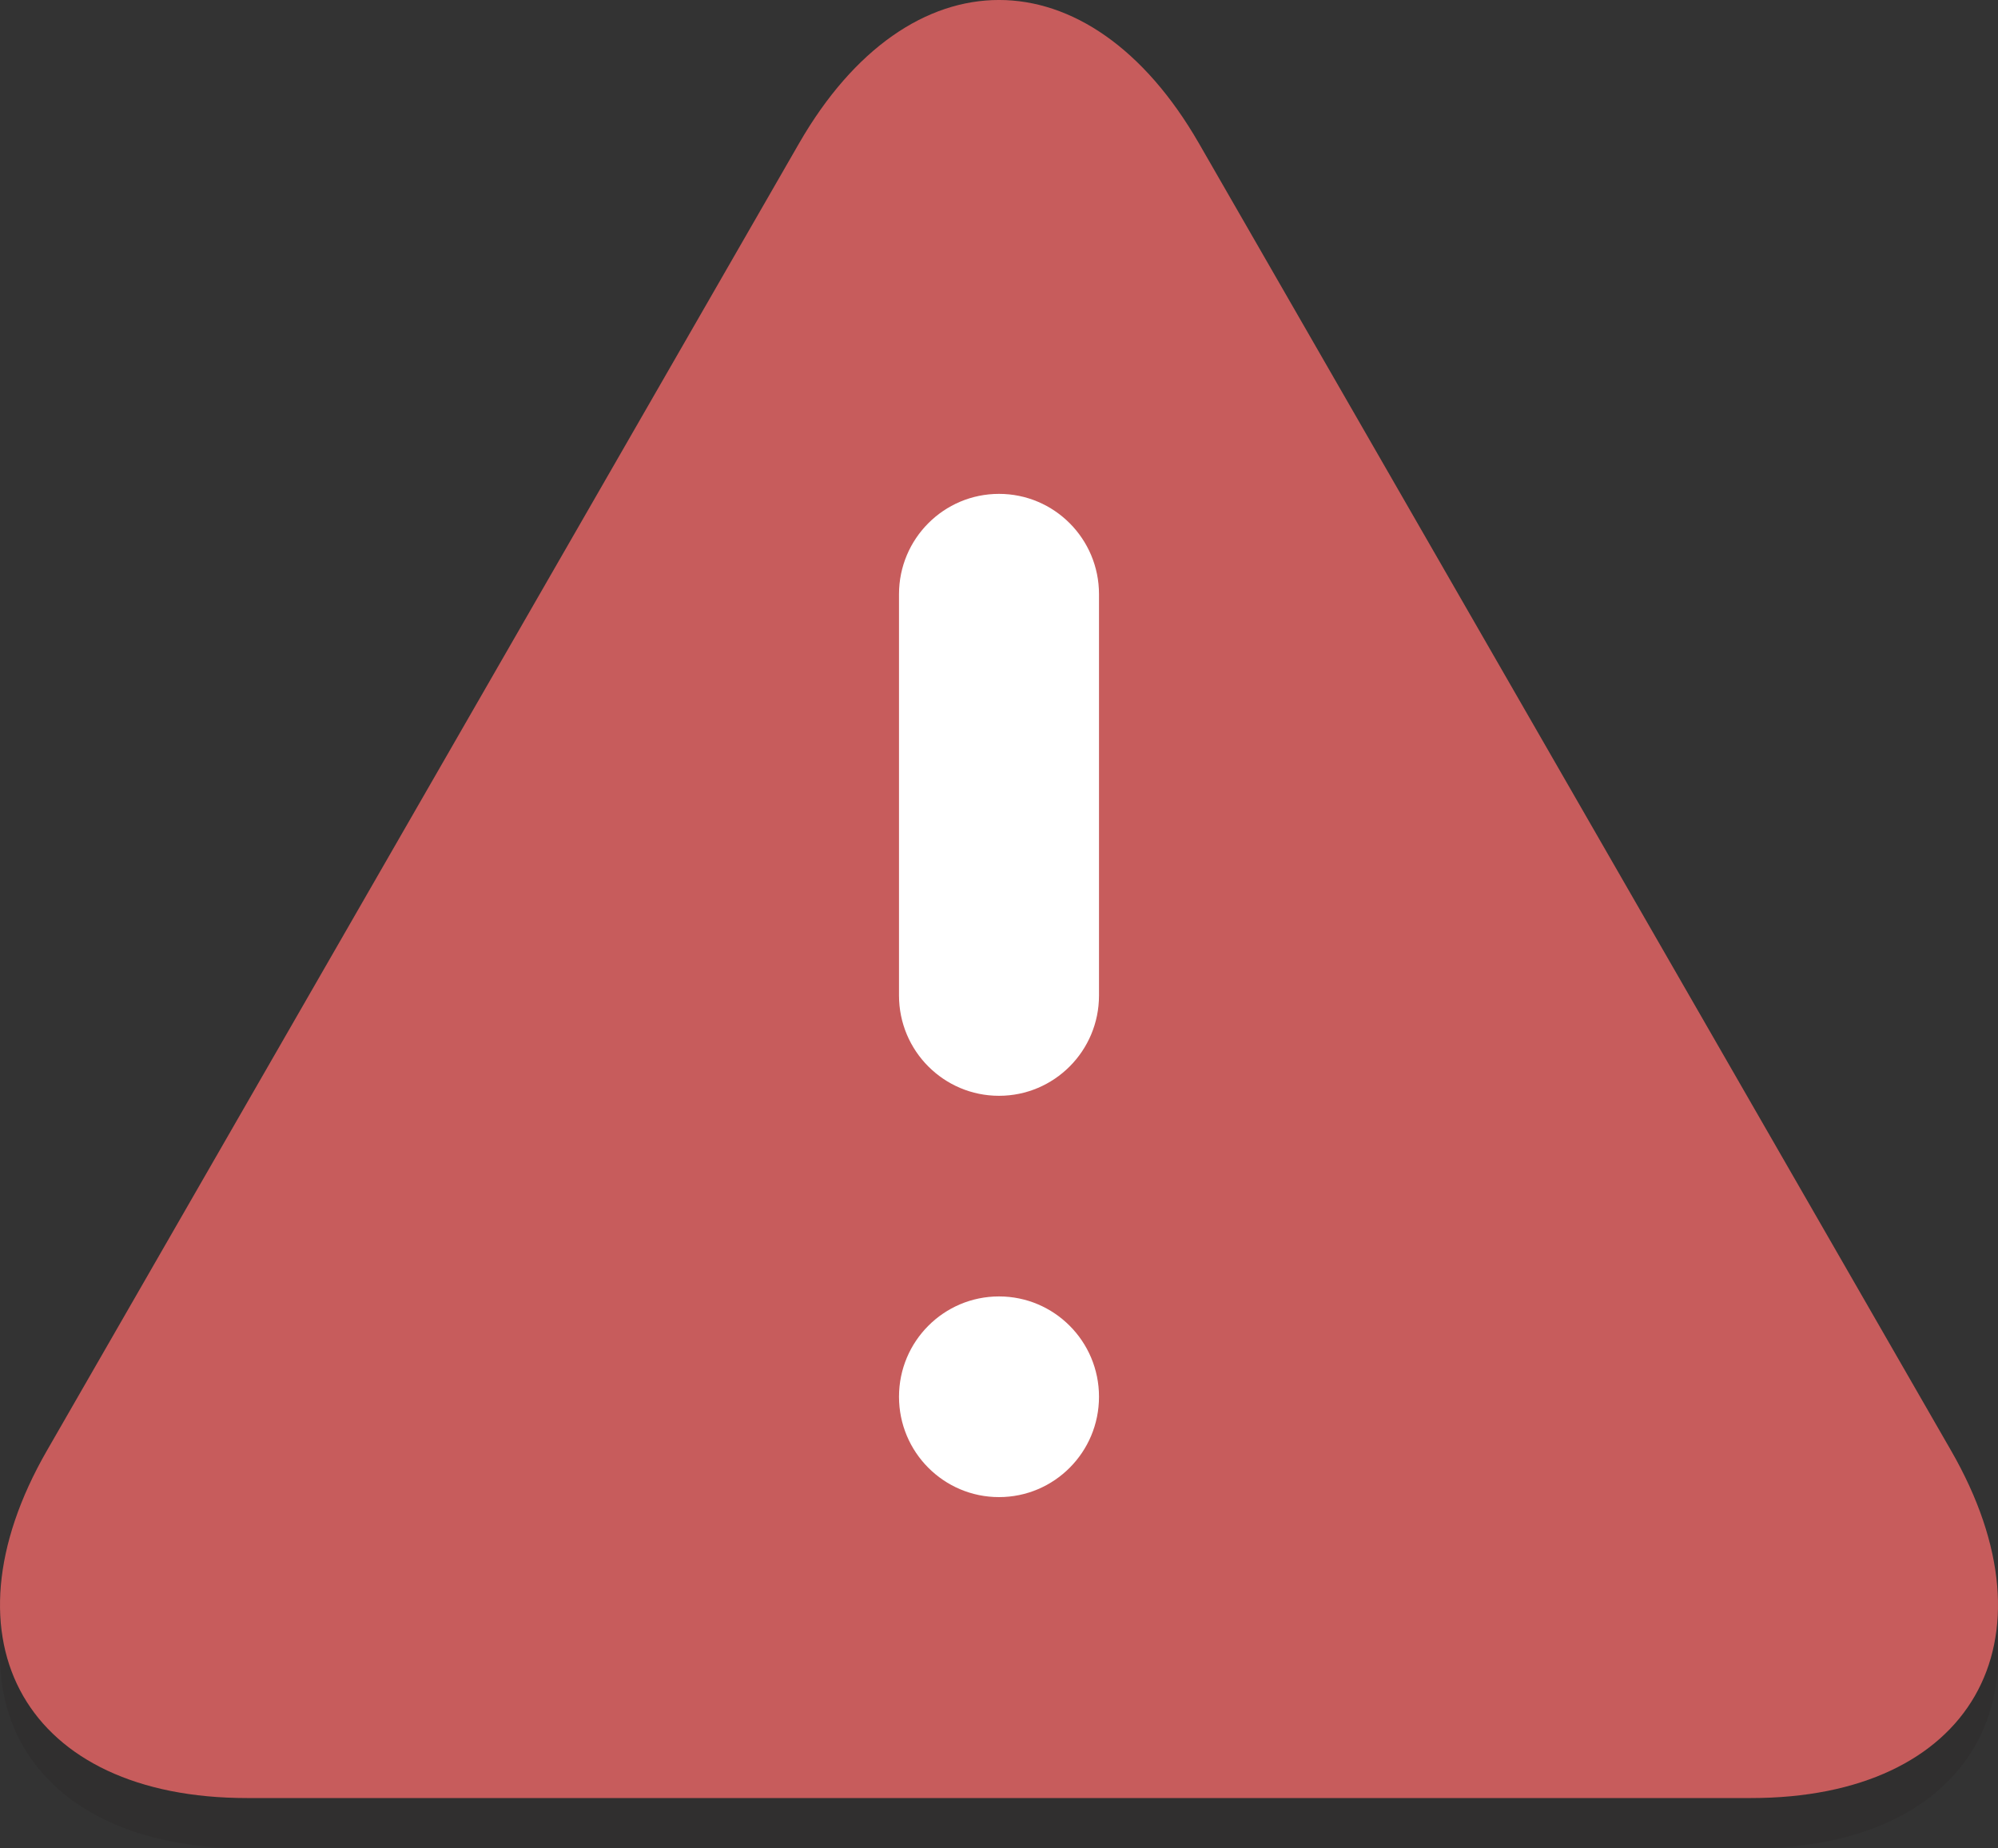
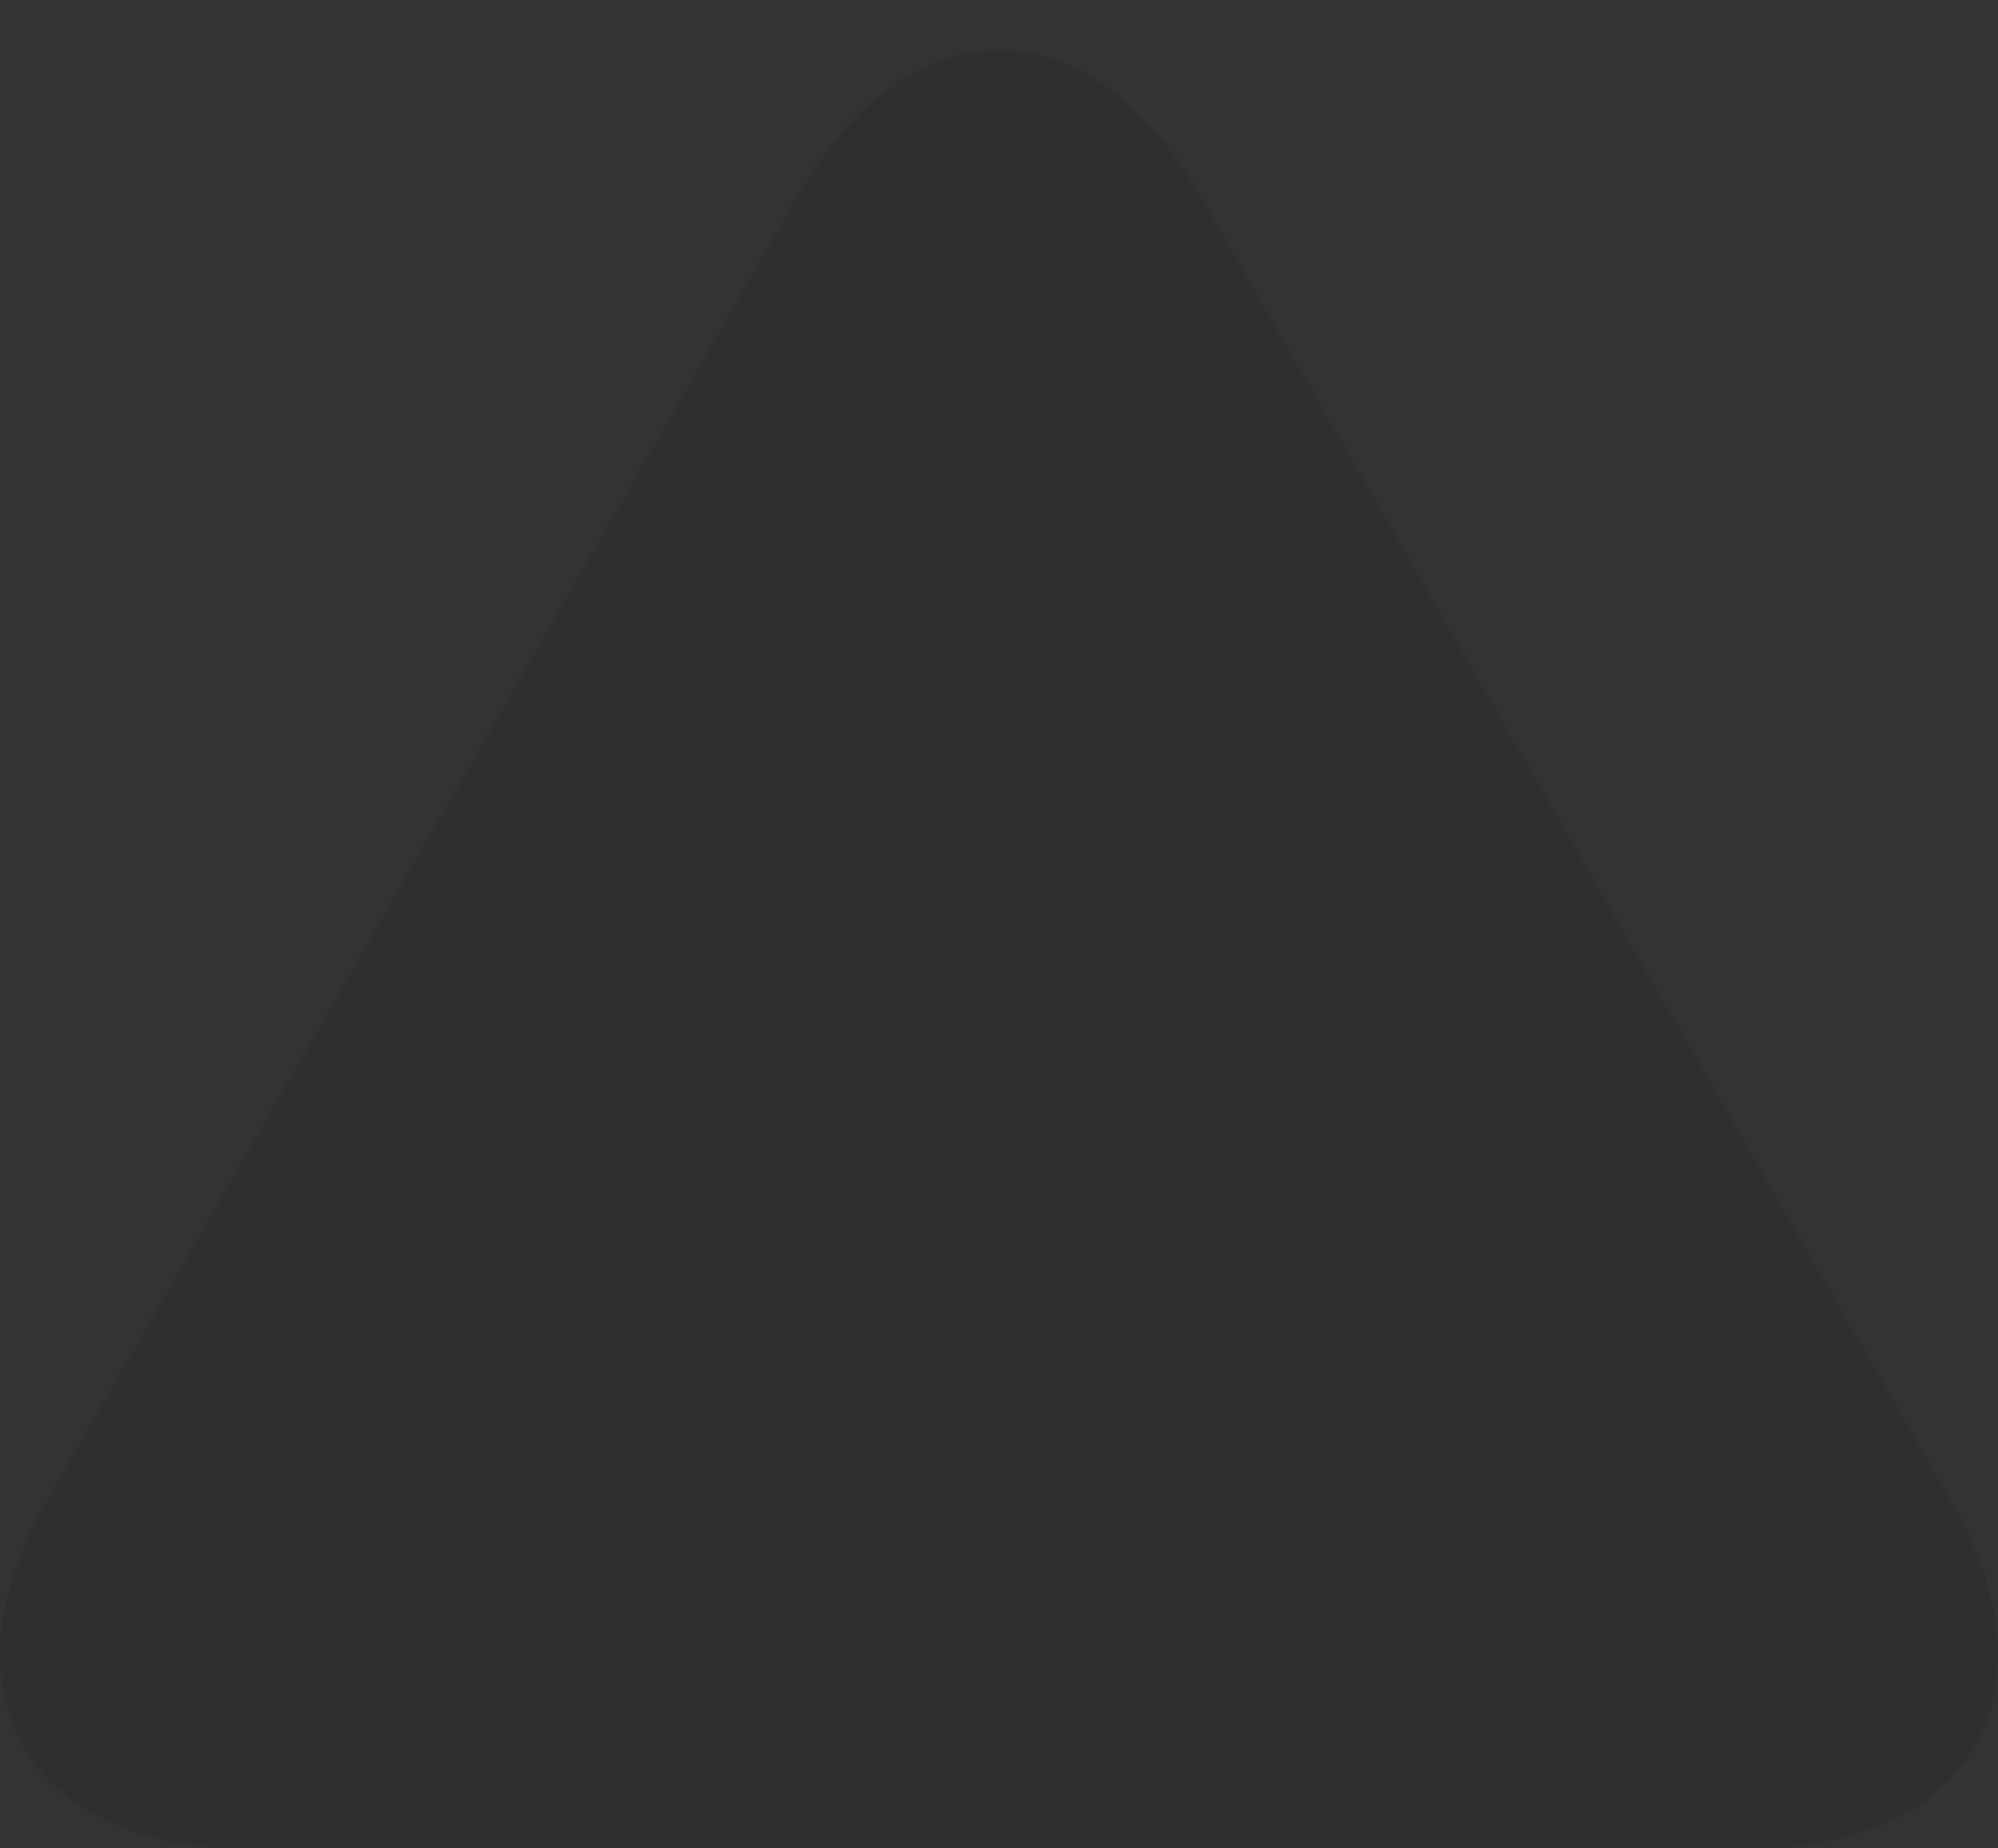
<svg xmlns="http://www.w3.org/2000/svg" width="40" height="37" viewBox="0 0 40 37" fill="none">
  <rect x="0" y="0" width="40" height="37" fill="#333333" stroke="none" />
  <g opacity="0.2">
    <path d="M4.943 37C0.539 37 -1.262 33.869 0.94 30.044L15.997 3.878C18.199 0.052 21.801 0.052 24.003 3.878L39.06 30.044C41.262 33.87 39.461 37 35.057 37H4.943Z" fill="#231F20" />
  </g>
-   <path d="M4.943 35.992C0.539 35.992 -1.262 32.861 0.94 29.036L15.997 2.87C18.199 -0.957 21.801 -0.957 24.003 2.87L39.06 29.036C41.262 32.862 39.461 35.992 35.057 35.992H4.943Z" fill="#C75C5C" />
-   <path d="M22.002 19.927C22.002 21.036 21.106 21.935 20 21.935C18.894 21.935 17.998 21.036 17.998 19.927V11.894C17.998 10.785 18.894 9.886 20 9.886C21.106 9.886 22.002 10.785 22.002 11.894V19.927Z" fill="white" />
-   <path d="M22.002 27.959C22.002 29.069 21.106 29.968 20 29.968C18.894 29.968 17.998 29.069 17.998 27.959C17.998 26.85 18.894 25.951 20 25.951C21.106 25.951 22.002 26.85 22.002 27.959Z" fill="white" />
</svg>